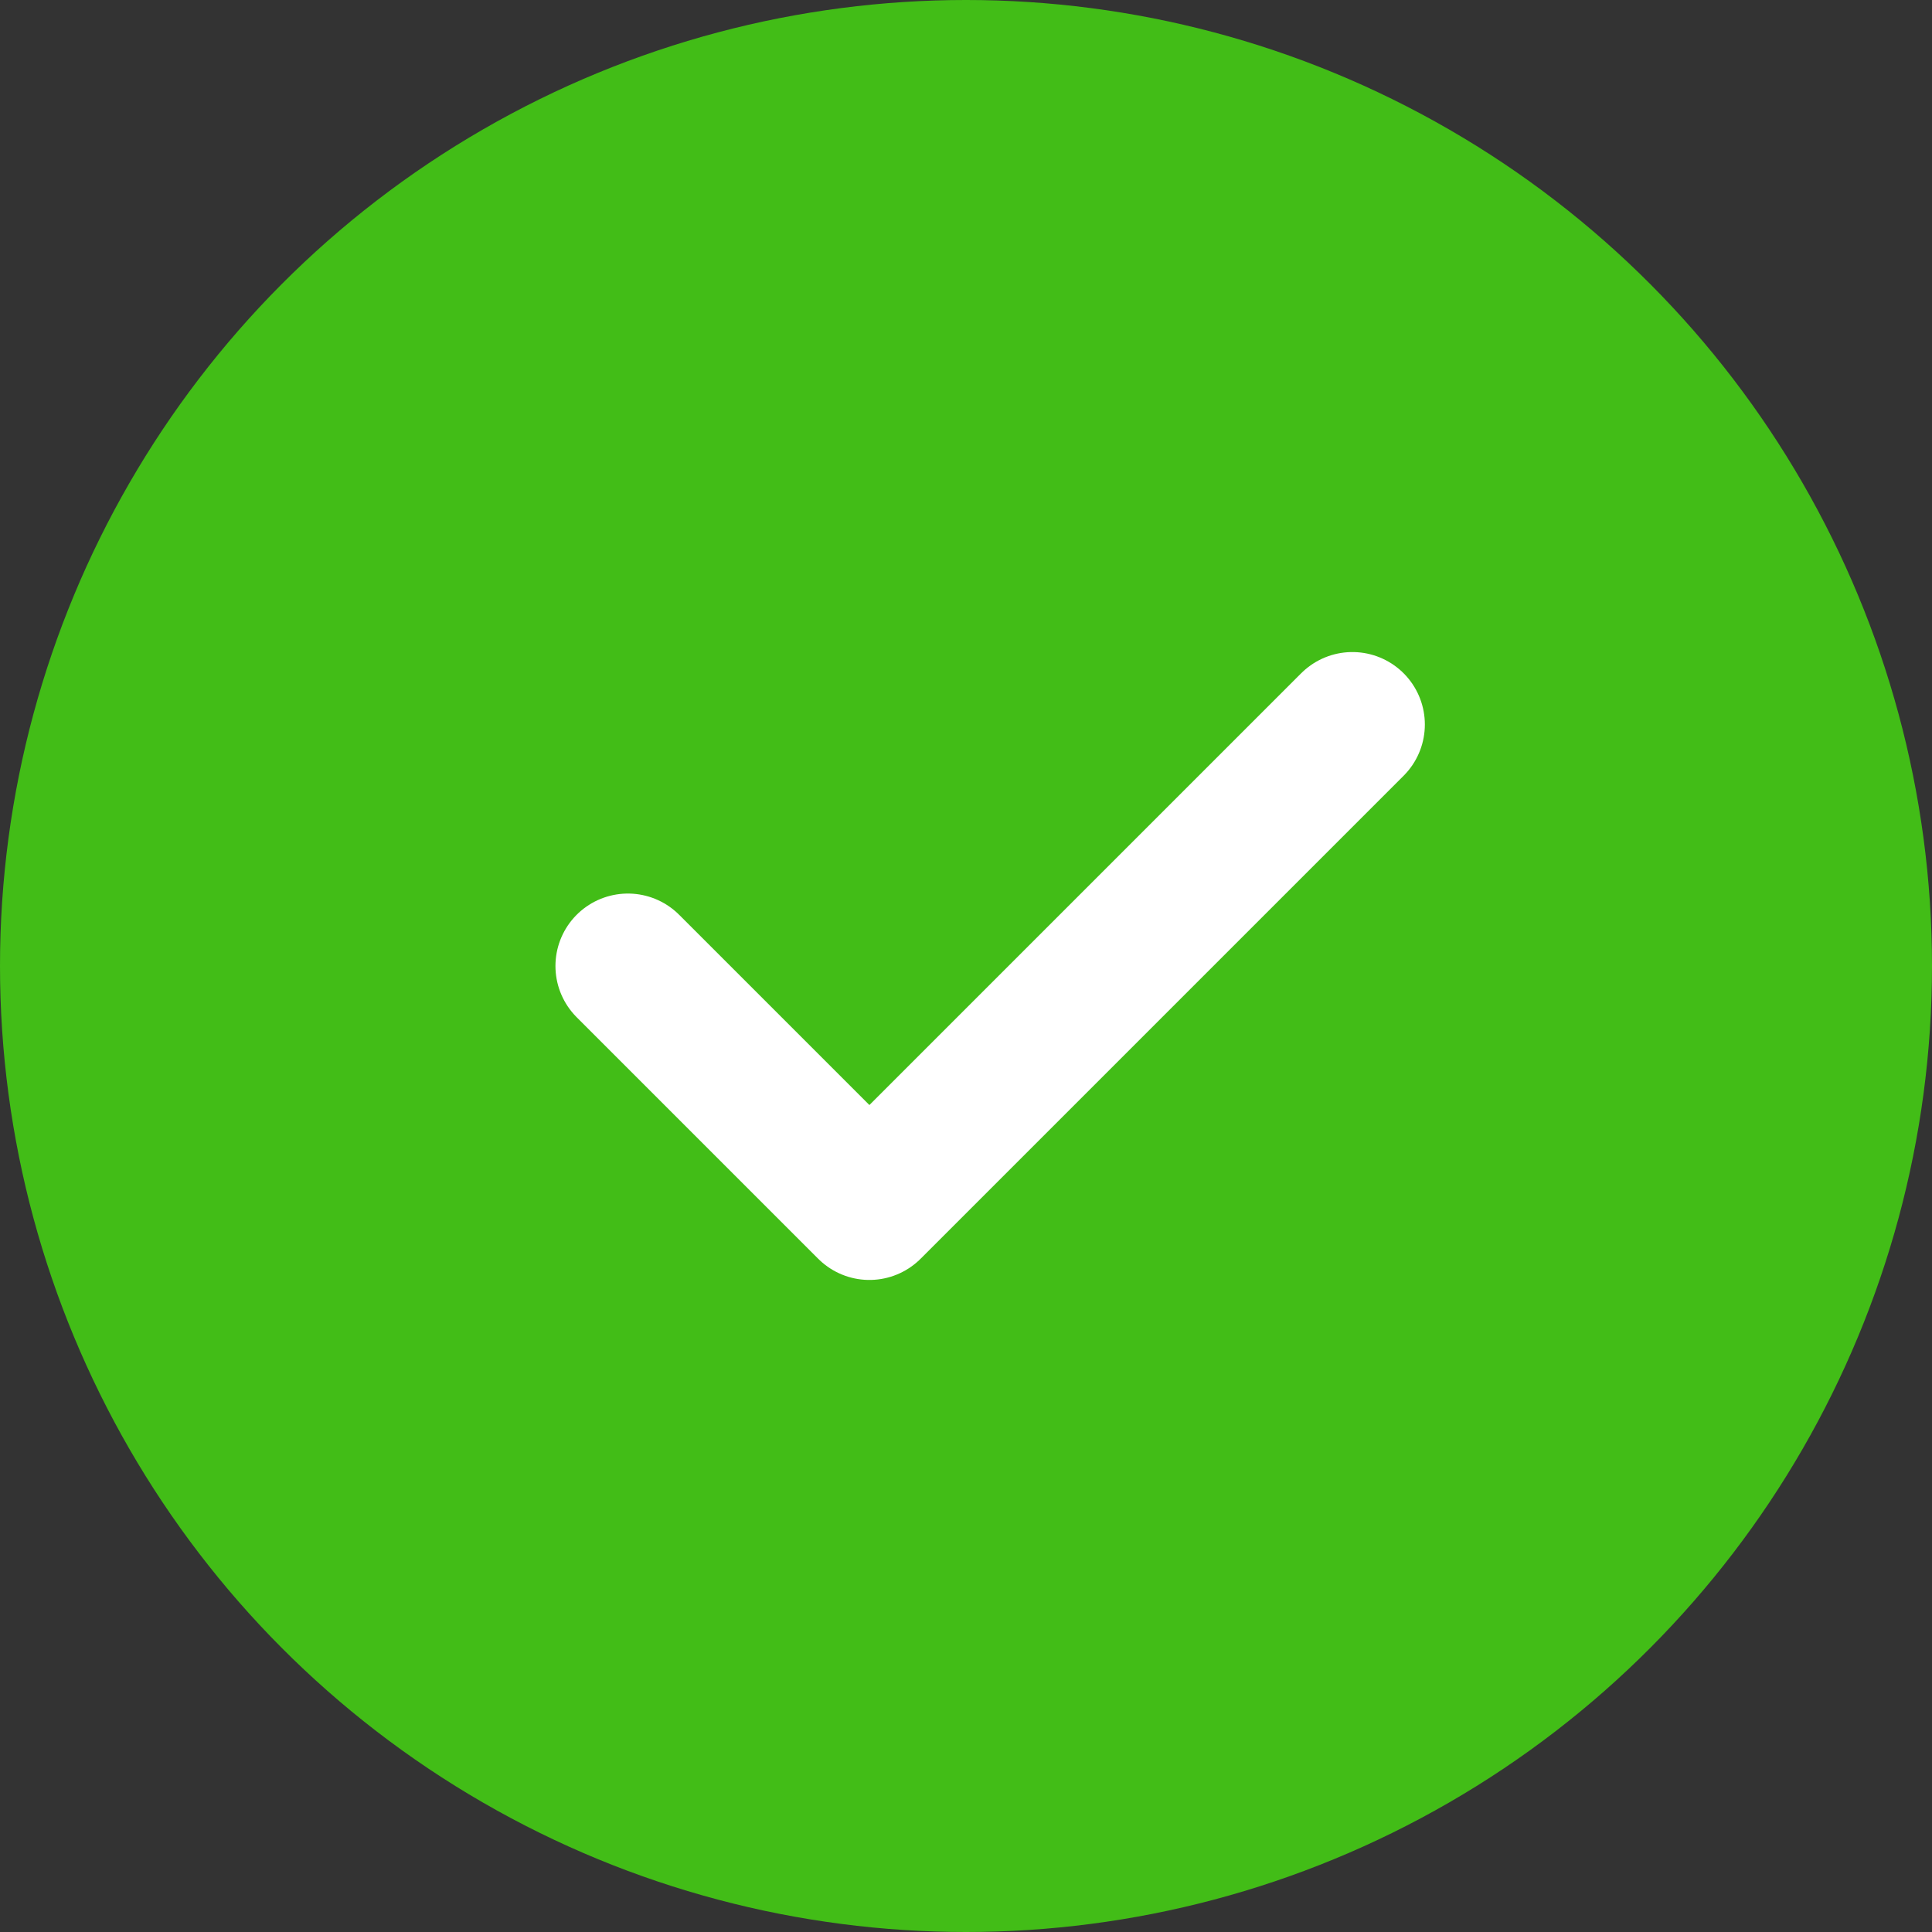
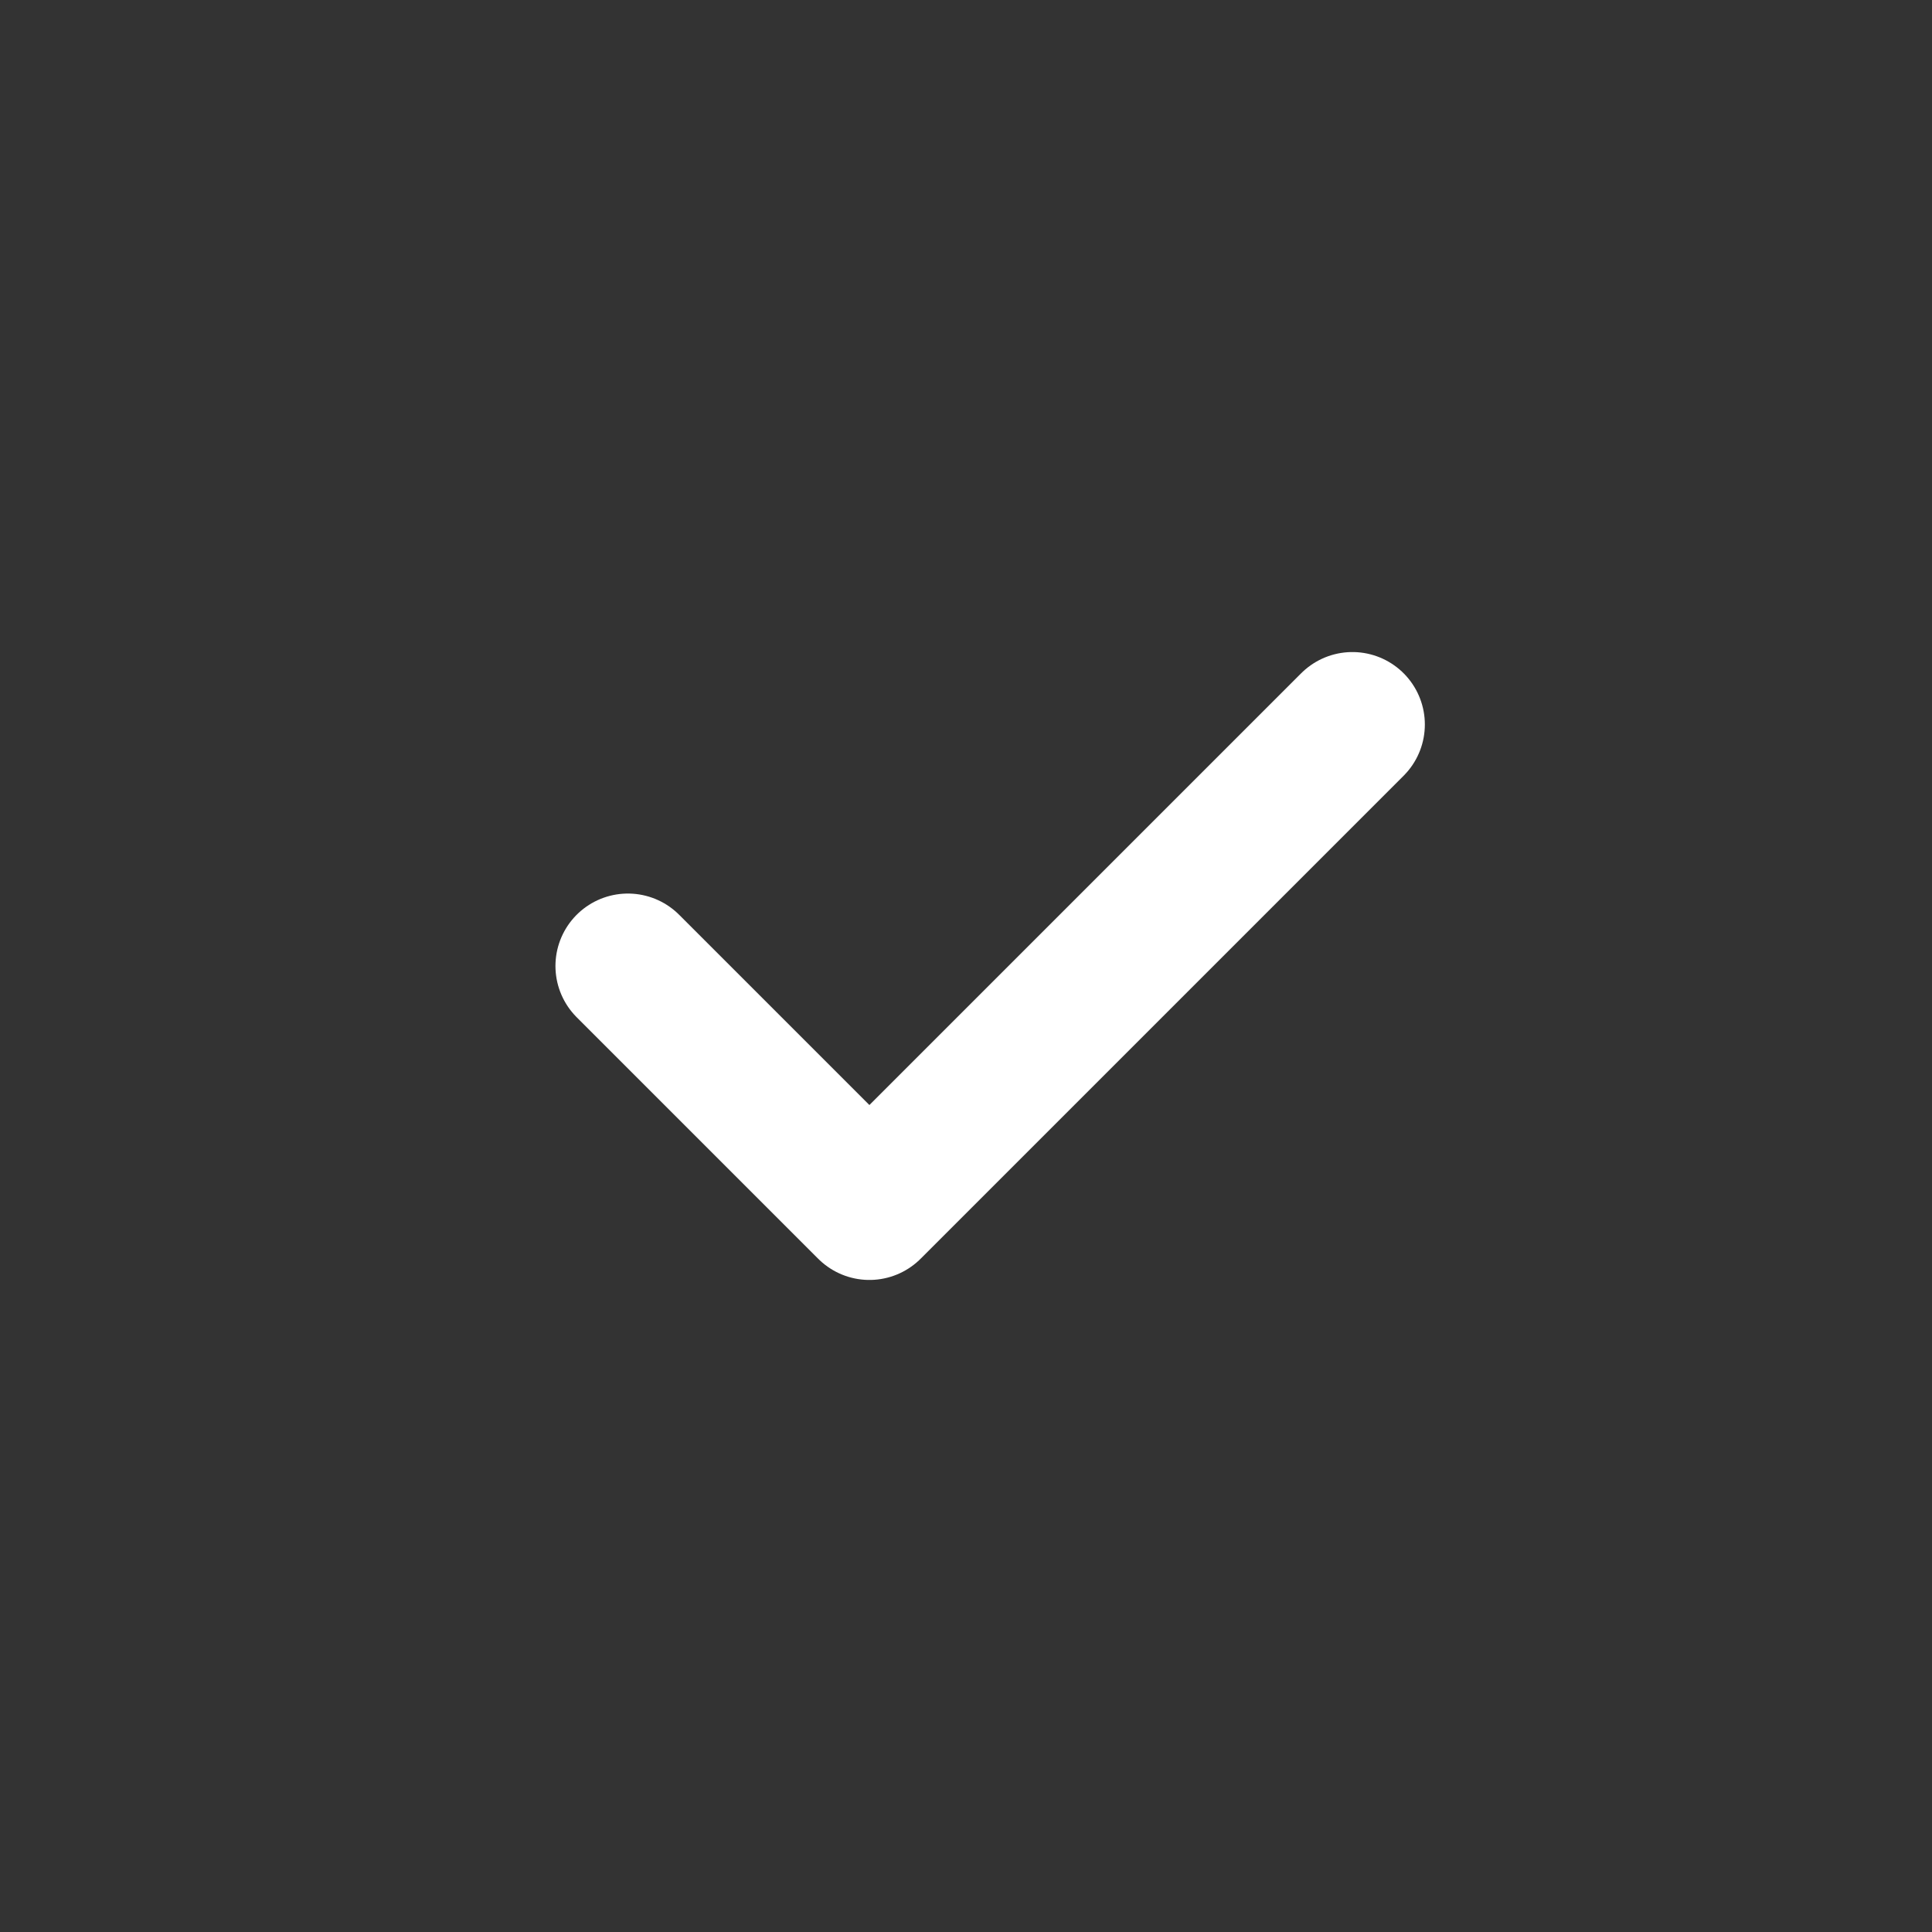
<svg xmlns="http://www.w3.org/2000/svg" width="40" height="40" viewBox="0 0 40 40" fill="none">
  <rect x="0" y="0" width="40" height="40" fill="#333333" stroke="none" />
-   <circle cx="20" cy="20" r="20" fill="#42BD17" />
  <path d="M13 20L18 25L28 15" stroke="white" stroke-width="3" stroke-linecap="round" stroke-linejoin="round" />
</svg>